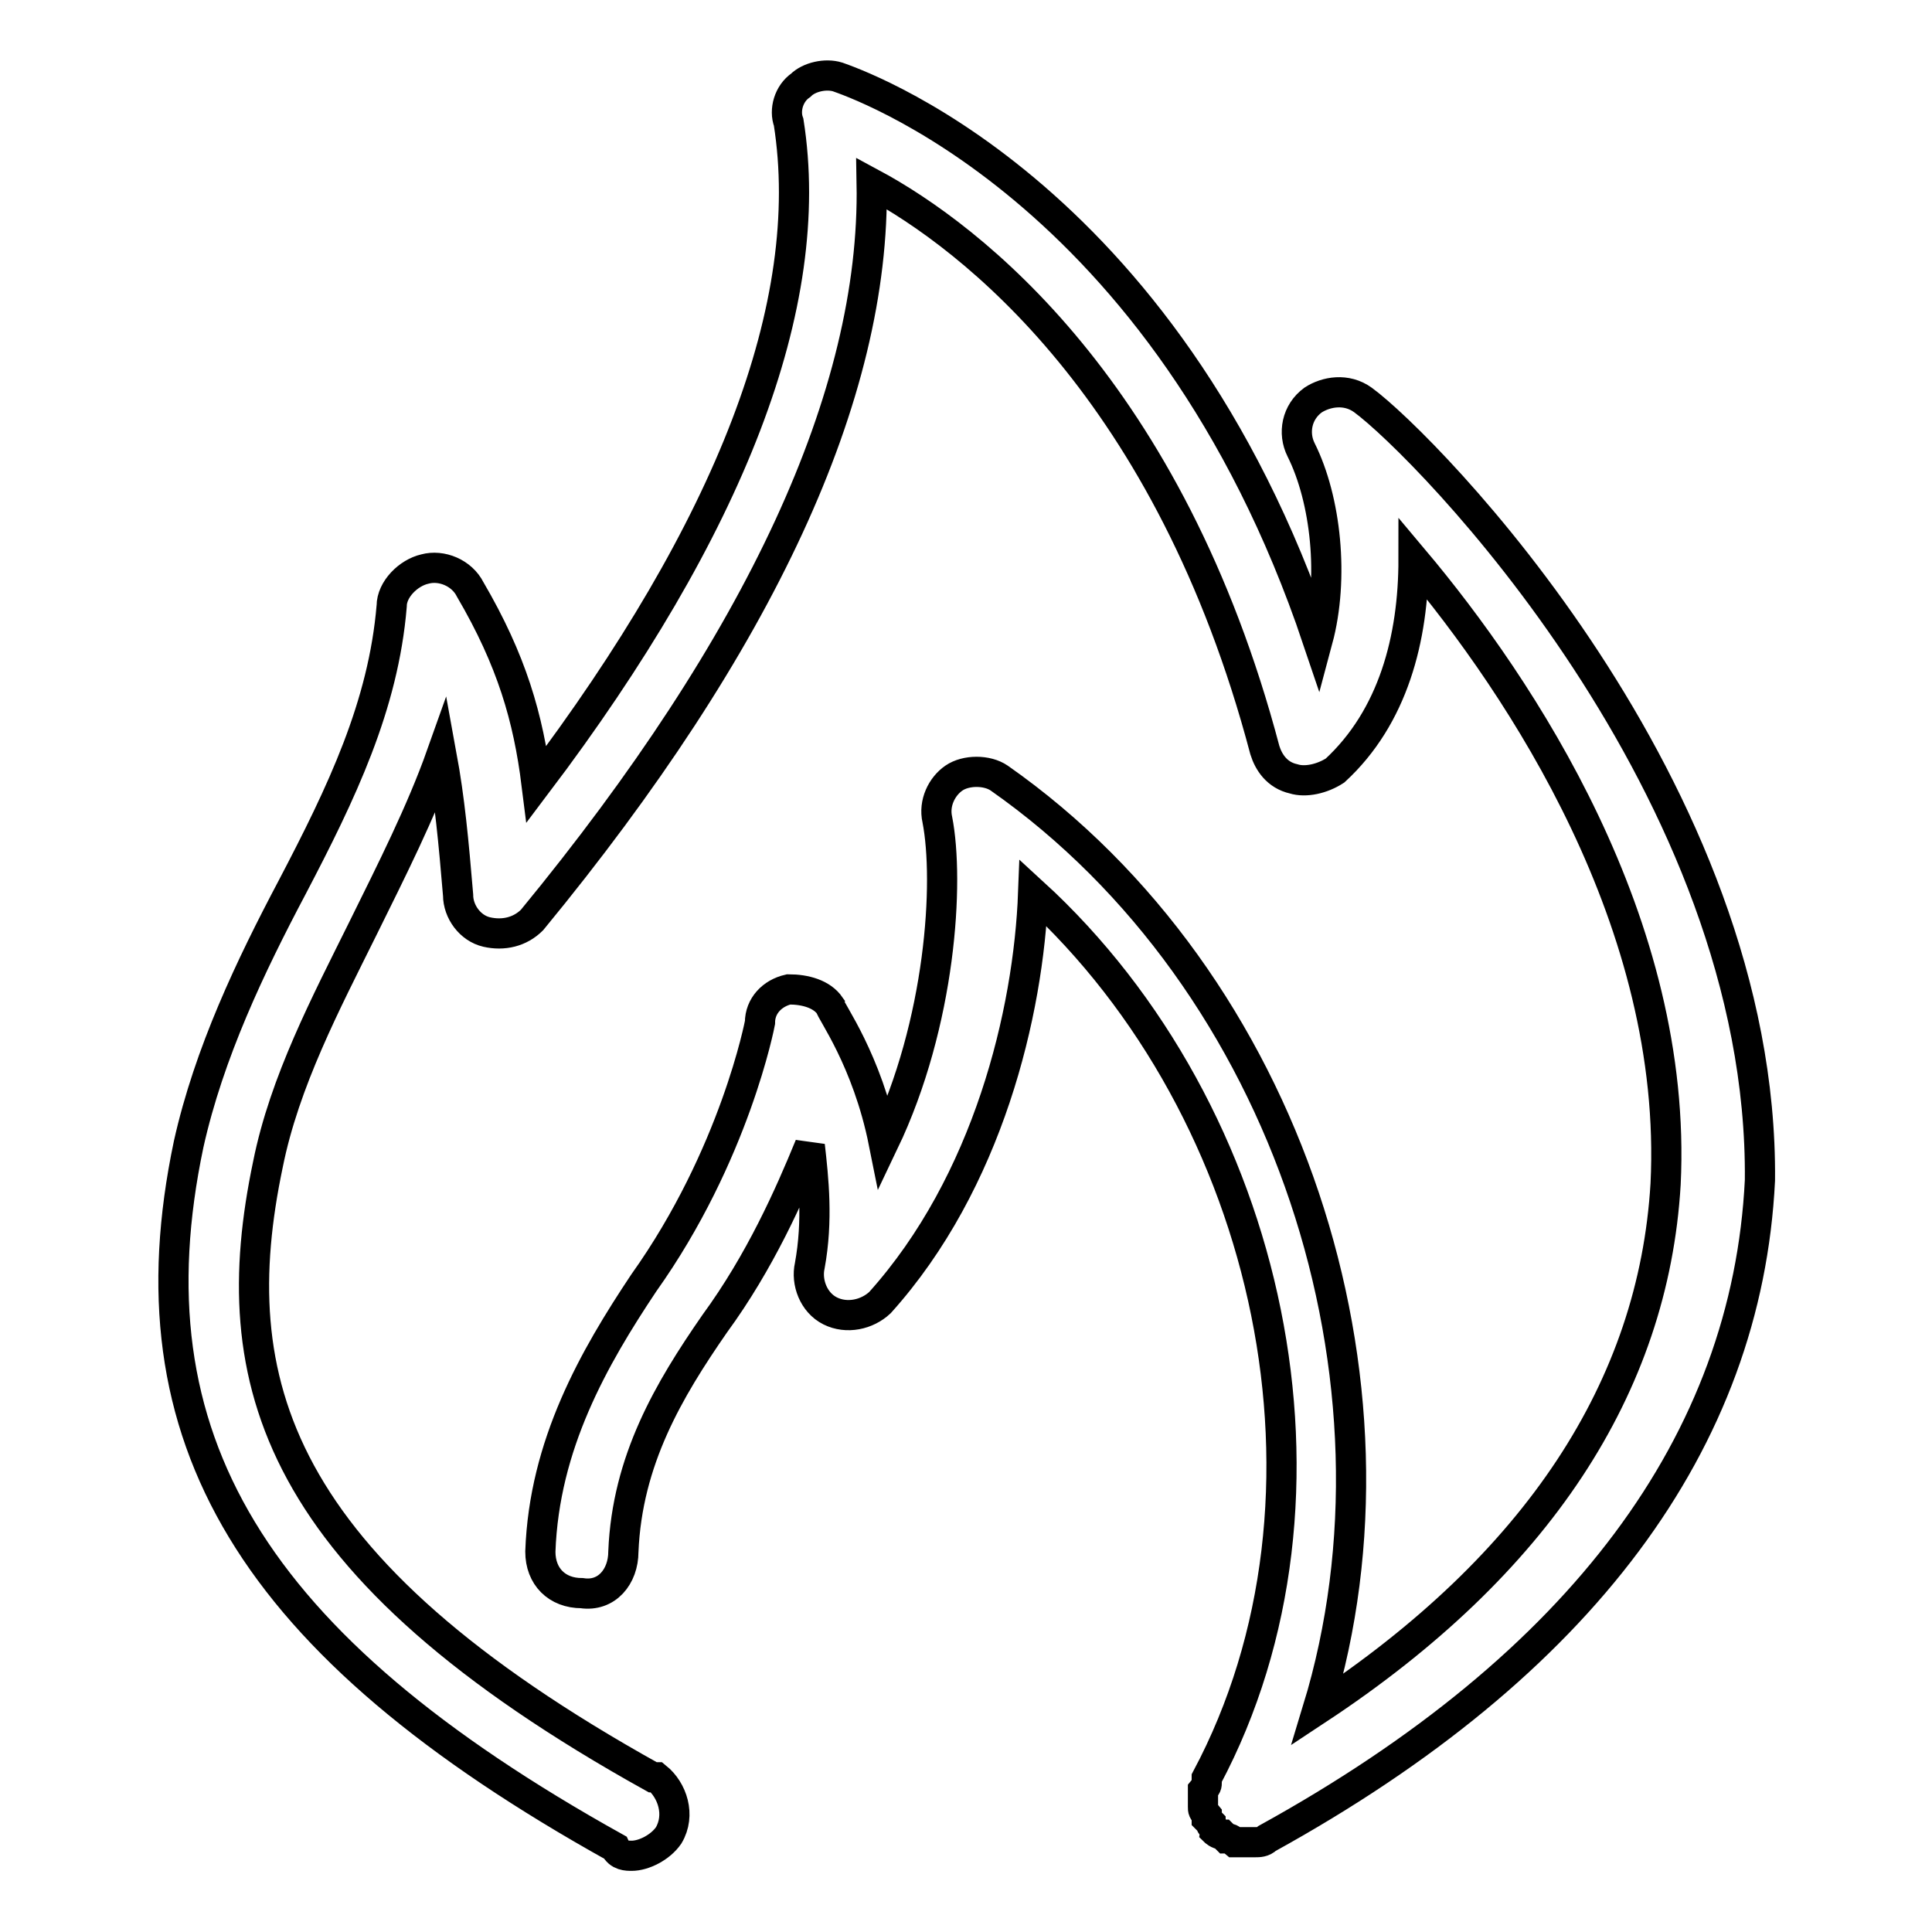
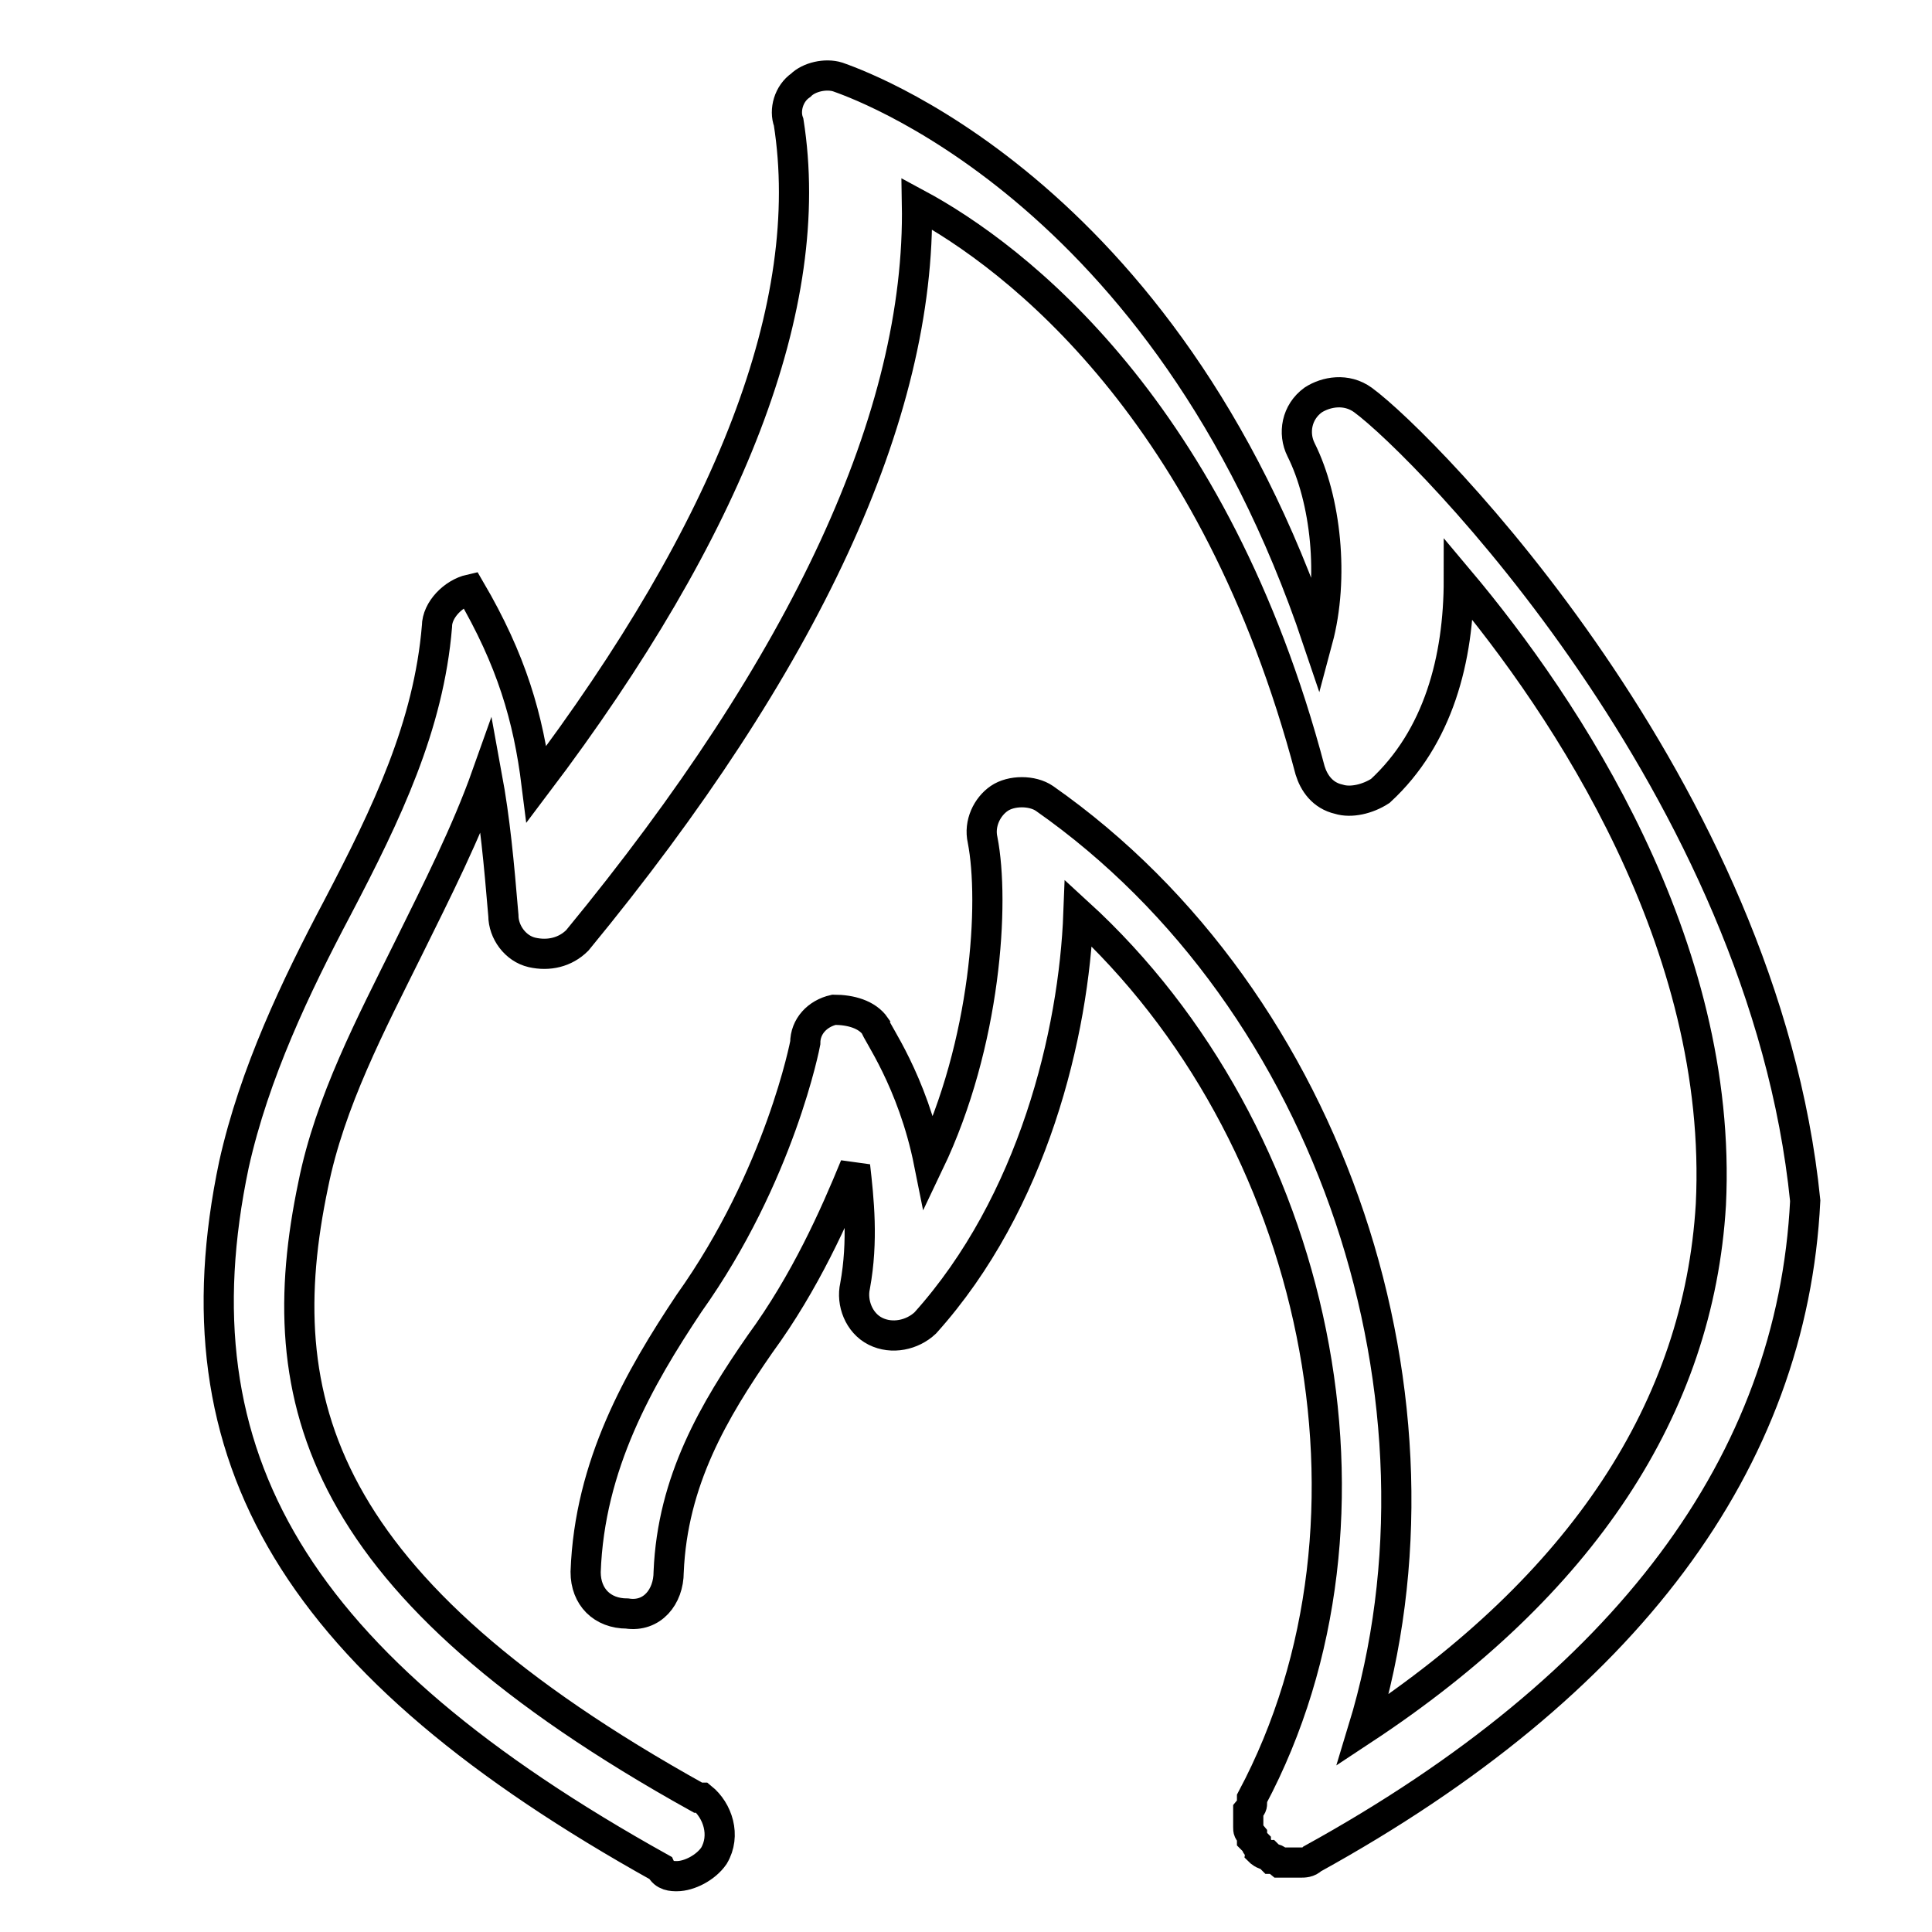
<svg xmlns="http://www.w3.org/2000/svg" version="1.1" x="0px" y="0px" viewBox="0 0 256 256" enable-background="new 0 0 256 256" xml:space="preserve">
  <g>
-     <path stroke-width="4" fill-opacity="0" stroke="#000000" d="M180.6,53c-2.2-1.6-4.9-1.1-6.6,0c-2.2,1.6-2.7,4.4-1.6,6.6c3.3,6.6,4.4,17,2.2,25.2 c-20.3-60.3-62-74-63.6-74.6c-1.6-0.5-3.8,0-4.9,1.1c-1.6,1.1-2.2,3.3-1.6,4.9c3.8,24.1-7.7,53.7-33.4,87.7 c-1.1-8.8-3.3-16.4-8.8-25.8c-1.1-2.2-3.8-3.3-6-2.7c-2.2,0.5-4.4,2.7-4.4,4.9c-1.1,13.2-6.6,24.7-13.2,37.3 c-5.5,10.4-11,21.9-13.7,34c-8.2,38.9,8.2,66.3,56.5,93.2c0.5,1.1,1.6,1.1,2.2,1.1c1.6,0,3.8-1.1,4.9-2.7c1.6-2.7,0.5-6-1.6-7.7 h-0.5c-50.4-28-57-52.6-51-81.2c2.2-11,7.7-21.4,12.6-31.3c3.8-7.7,7.7-15.4,10.4-23c1.1,6,1.6,11.5,2.2,18.6 c0,2.2,1.6,4.4,3.8,4.9c2.2,0.5,4.4,0,6-1.6c30.2-36.7,45.5-69.6,45-97.6c13.2,7.1,39.5,27.4,52.1,75.1c0.5,1.6,1.6,3.3,3.8,3.8 c1.6,0.5,3.8,0,5.5-1.1c7.7-7.1,10.4-17.5,10.4-28c14.3,17,35.1,48.3,33.4,82.8c-1.6,26.9-17,50.4-46.1,69.6 c13.2-43.3-3.8-96.5-42.2-123.4c-1.6-1.1-4.4-1.1-6,0c-1.6,1.1-2.7,3.3-2.2,5.5c1.6,8.2,0.5,26.9-7.1,42.8 c-2.2-11-7.1-17.5-7.1-18.1c-1.1-1.6-3.3-2.2-5.5-2.2c-2.2,0.5-3.8,2.2-3.8,4.4c0,0-3.3,17.5-15.4,34.5 c-6.6,9.9-13.2,21.4-13.7,35.6c0,3.3,2.2,5.5,5.5,5.5c3.3,0.5,5.5-2.2,5.5-5.5c0.5-12.1,6-21.4,12.1-30.2c6-8.2,9.9-17,12.6-23.6 c0.5,4.4,1.1,9.9,0,15.9c-0.5,2.2,0.5,4.9,2.7,6c2.2,1.1,4.9,0.5,6.6-1.1c14.3-15.9,19.7-38.4,20.3-54.3 c31.8,29.1,42.8,80.1,23,117.3v0.5c0,0.5,0,0.5-0.5,1.1v2.2c0,0.5,0,0.5,0.5,1.1v0.5l0.5,0.5c0,0.5,0.5,0.5,0.5,1.1 c0,0,0.5,0.5,1.1,0.5l0.5,0.5c0.5,0,0.5,0,1.1,0.5h2.7c0.5,0,1.1,0,1.6-0.5c41.7-23,63.6-52.6,65.3-87.2 C233.7,104.5,188.8,59,180.6,53L180.6,53z" />
+     <path stroke-width="4" fill-opacity="0" stroke="#000000" d="M180.6,53c-2.2-1.6-4.9-1.1-6.6,0c-2.2,1.6-2.7,4.4-1.6,6.6c3.3,6.6,4.4,17,2.2,25.2 c-20.3-60.3-62-74-63.6-74.6c-1.6-0.5-3.8,0-4.9,1.1c-1.6,1.1-2.2,3.3-1.6,4.9c3.8,24.1-7.7,53.7-33.4,87.7 c-1.1-8.8-3.3-16.4-8.8-25.8c-2.2,0.5-4.4,2.7-4.4,4.9c-1.1,13.2-6.6,24.7-13.2,37.3 c-5.5,10.4-11,21.9-13.7,34c-8.2,38.9,8.2,66.3,56.5,93.2c0.5,1.1,1.6,1.1,2.2,1.1c1.6,0,3.8-1.1,4.9-2.7c1.6-2.7,0.5-6-1.6-7.7 h-0.5c-50.4-28-57-52.6-51-81.2c2.2-11,7.7-21.4,12.6-31.3c3.8-7.7,7.7-15.4,10.4-23c1.1,6,1.6,11.5,2.2,18.6 c0,2.2,1.6,4.4,3.8,4.9c2.2,0.5,4.4,0,6-1.6c30.2-36.7,45.5-69.6,45-97.6c13.2,7.1,39.5,27.4,52.1,75.1c0.5,1.6,1.6,3.3,3.8,3.8 c1.6,0.5,3.8,0,5.5-1.1c7.7-7.1,10.4-17.5,10.4-28c14.3,17,35.1,48.3,33.4,82.8c-1.6,26.9-17,50.4-46.1,69.6 c13.2-43.3-3.8-96.5-42.2-123.4c-1.6-1.1-4.4-1.1-6,0c-1.6,1.1-2.7,3.3-2.2,5.5c1.6,8.2,0.5,26.9-7.1,42.8 c-2.2-11-7.1-17.5-7.1-18.1c-1.1-1.6-3.3-2.2-5.5-2.2c-2.2,0.5-3.8,2.2-3.8,4.4c0,0-3.3,17.5-15.4,34.5 c-6.6,9.9-13.2,21.4-13.7,35.6c0,3.3,2.2,5.5,5.5,5.5c3.3,0.5,5.5-2.2,5.5-5.5c0.5-12.1,6-21.4,12.1-30.2c6-8.2,9.9-17,12.6-23.6 c0.5,4.4,1.1,9.9,0,15.9c-0.5,2.2,0.5,4.9,2.7,6c2.2,1.1,4.9,0.5,6.6-1.1c14.3-15.9,19.7-38.4,20.3-54.3 c31.8,29.1,42.8,80.1,23,117.3v0.5c0,0.5,0,0.5-0.5,1.1v2.2c0,0.5,0,0.5,0.5,1.1v0.5l0.5,0.5c0,0.5,0.5,0.5,0.5,1.1 c0,0,0.5,0.5,1.1,0.5l0.5,0.5c0.5,0,0.5,0,1.1,0.5h2.7c0.5,0,1.1,0,1.6-0.5c41.7-23,63.6-52.6,65.3-87.2 C233.7,104.5,188.8,59,180.6,53L180.6,53z" />
  </g>
</svg>